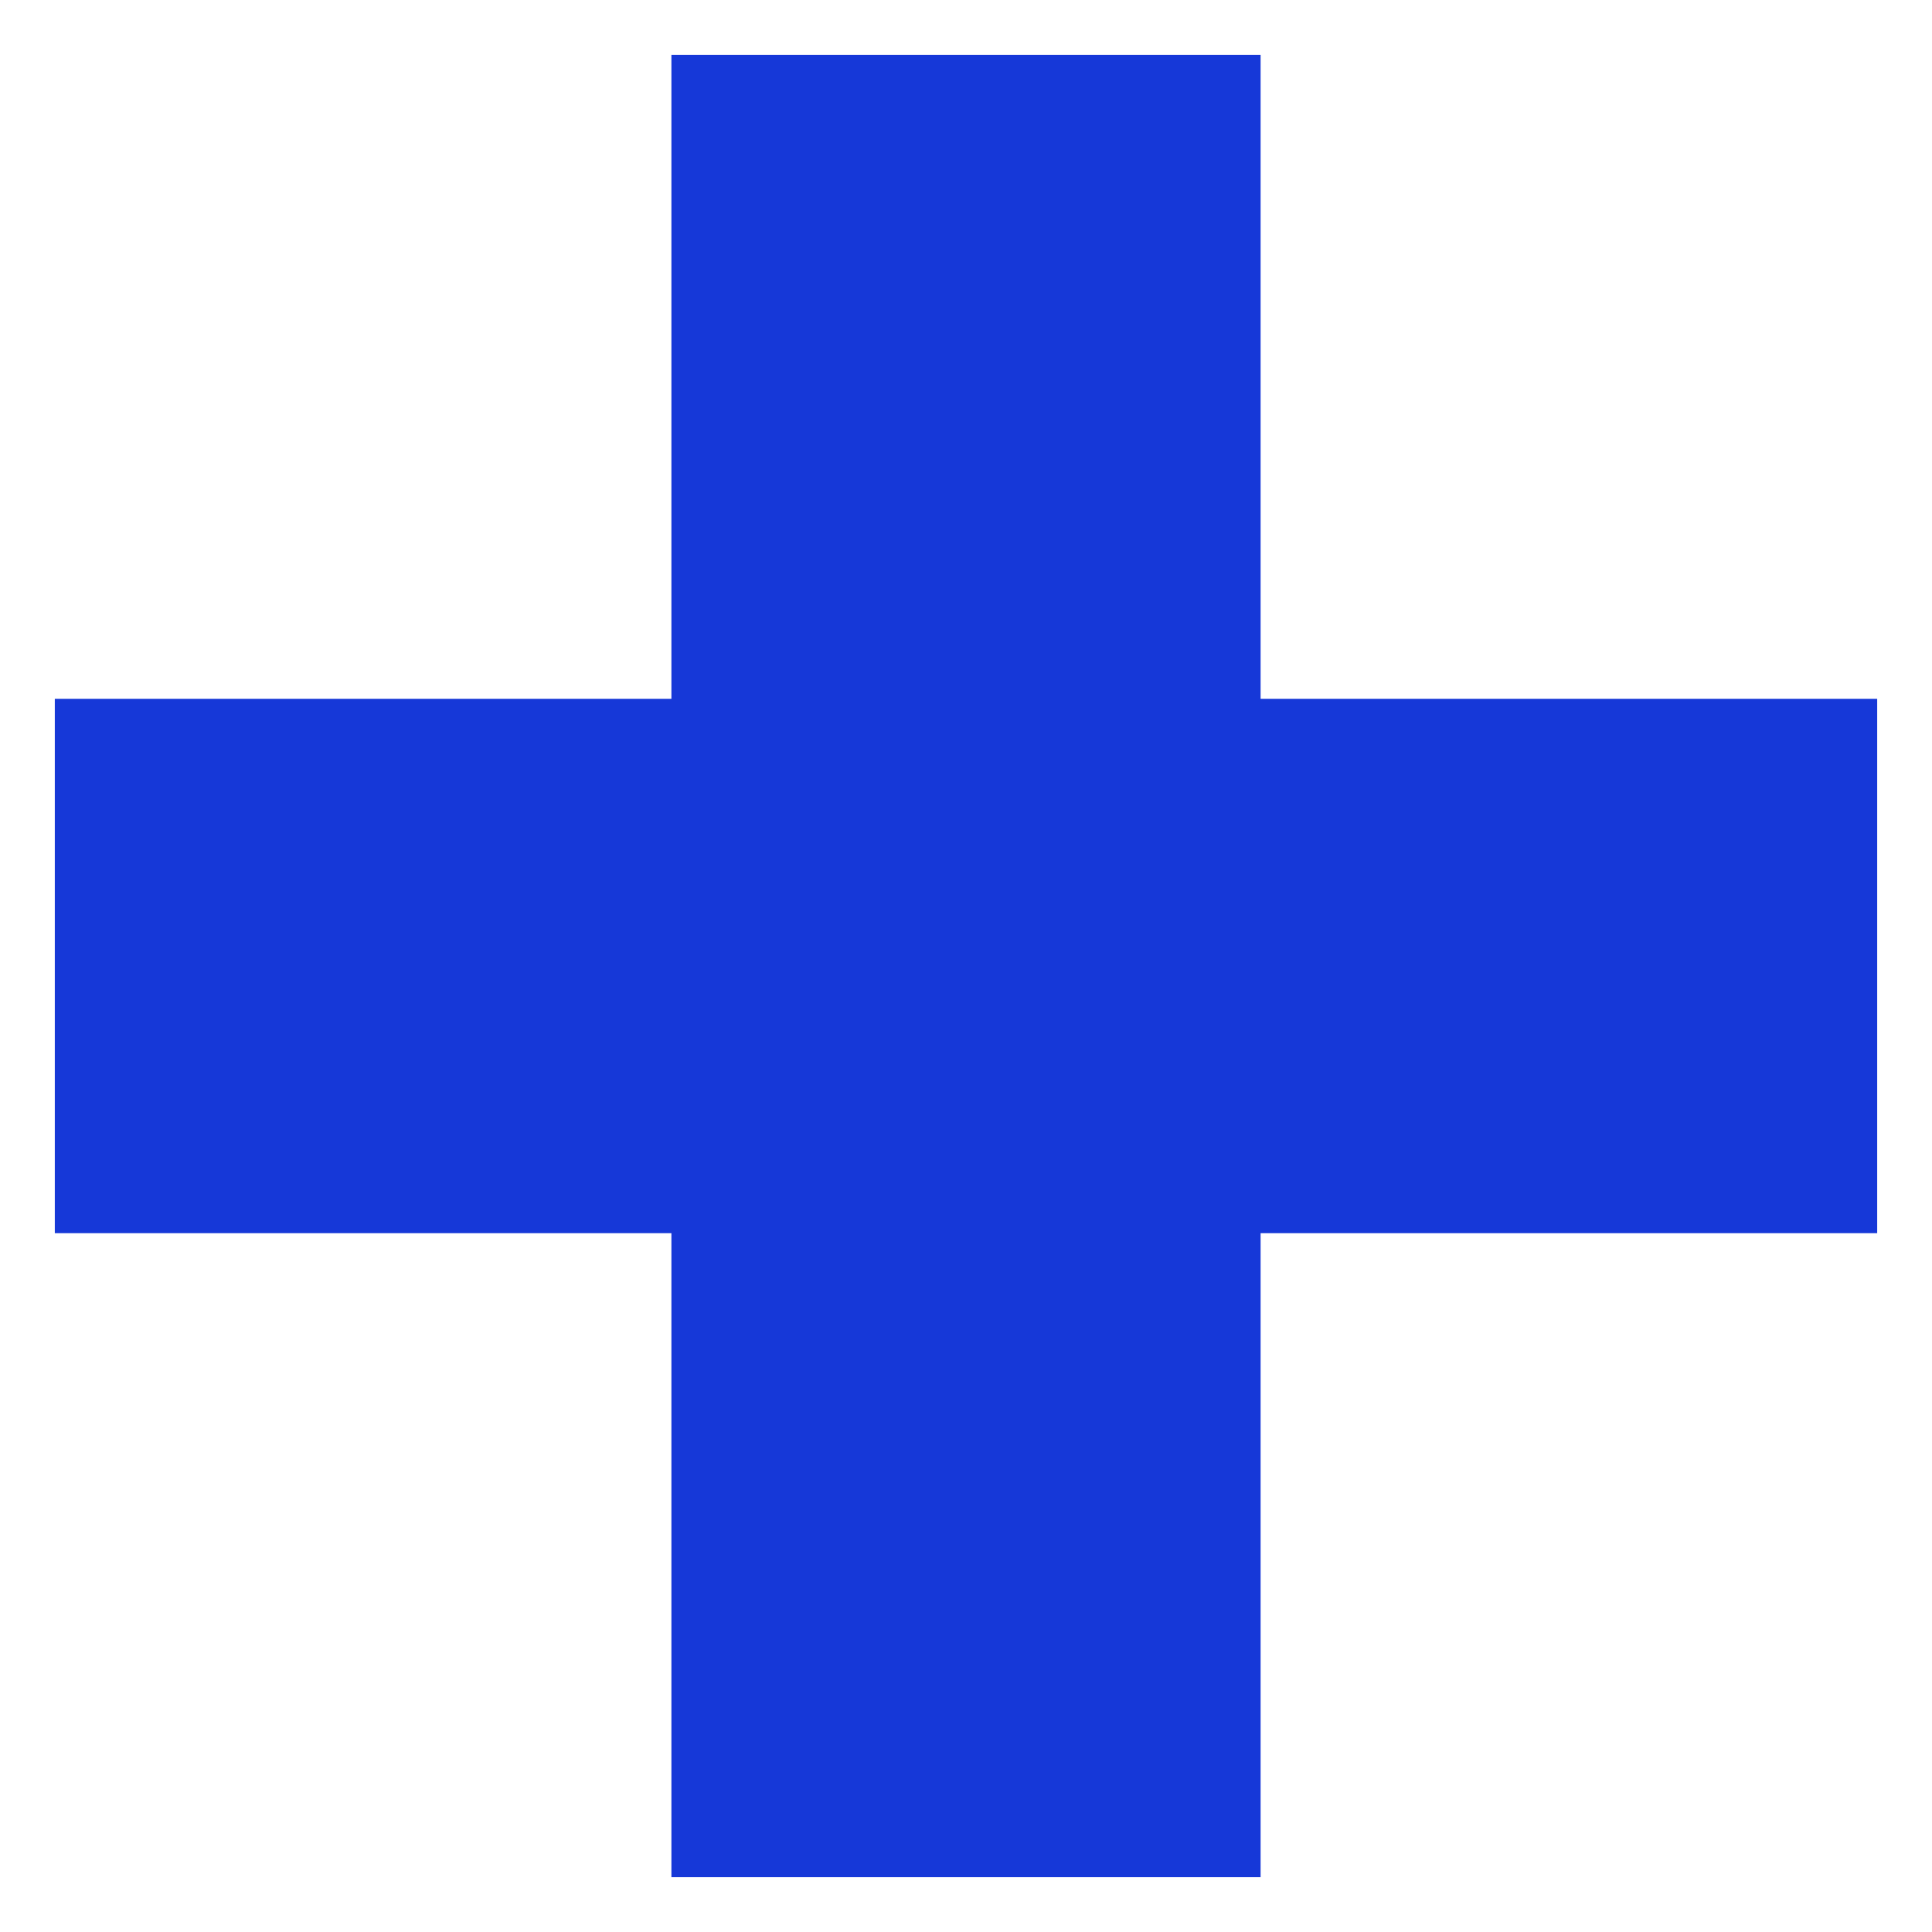
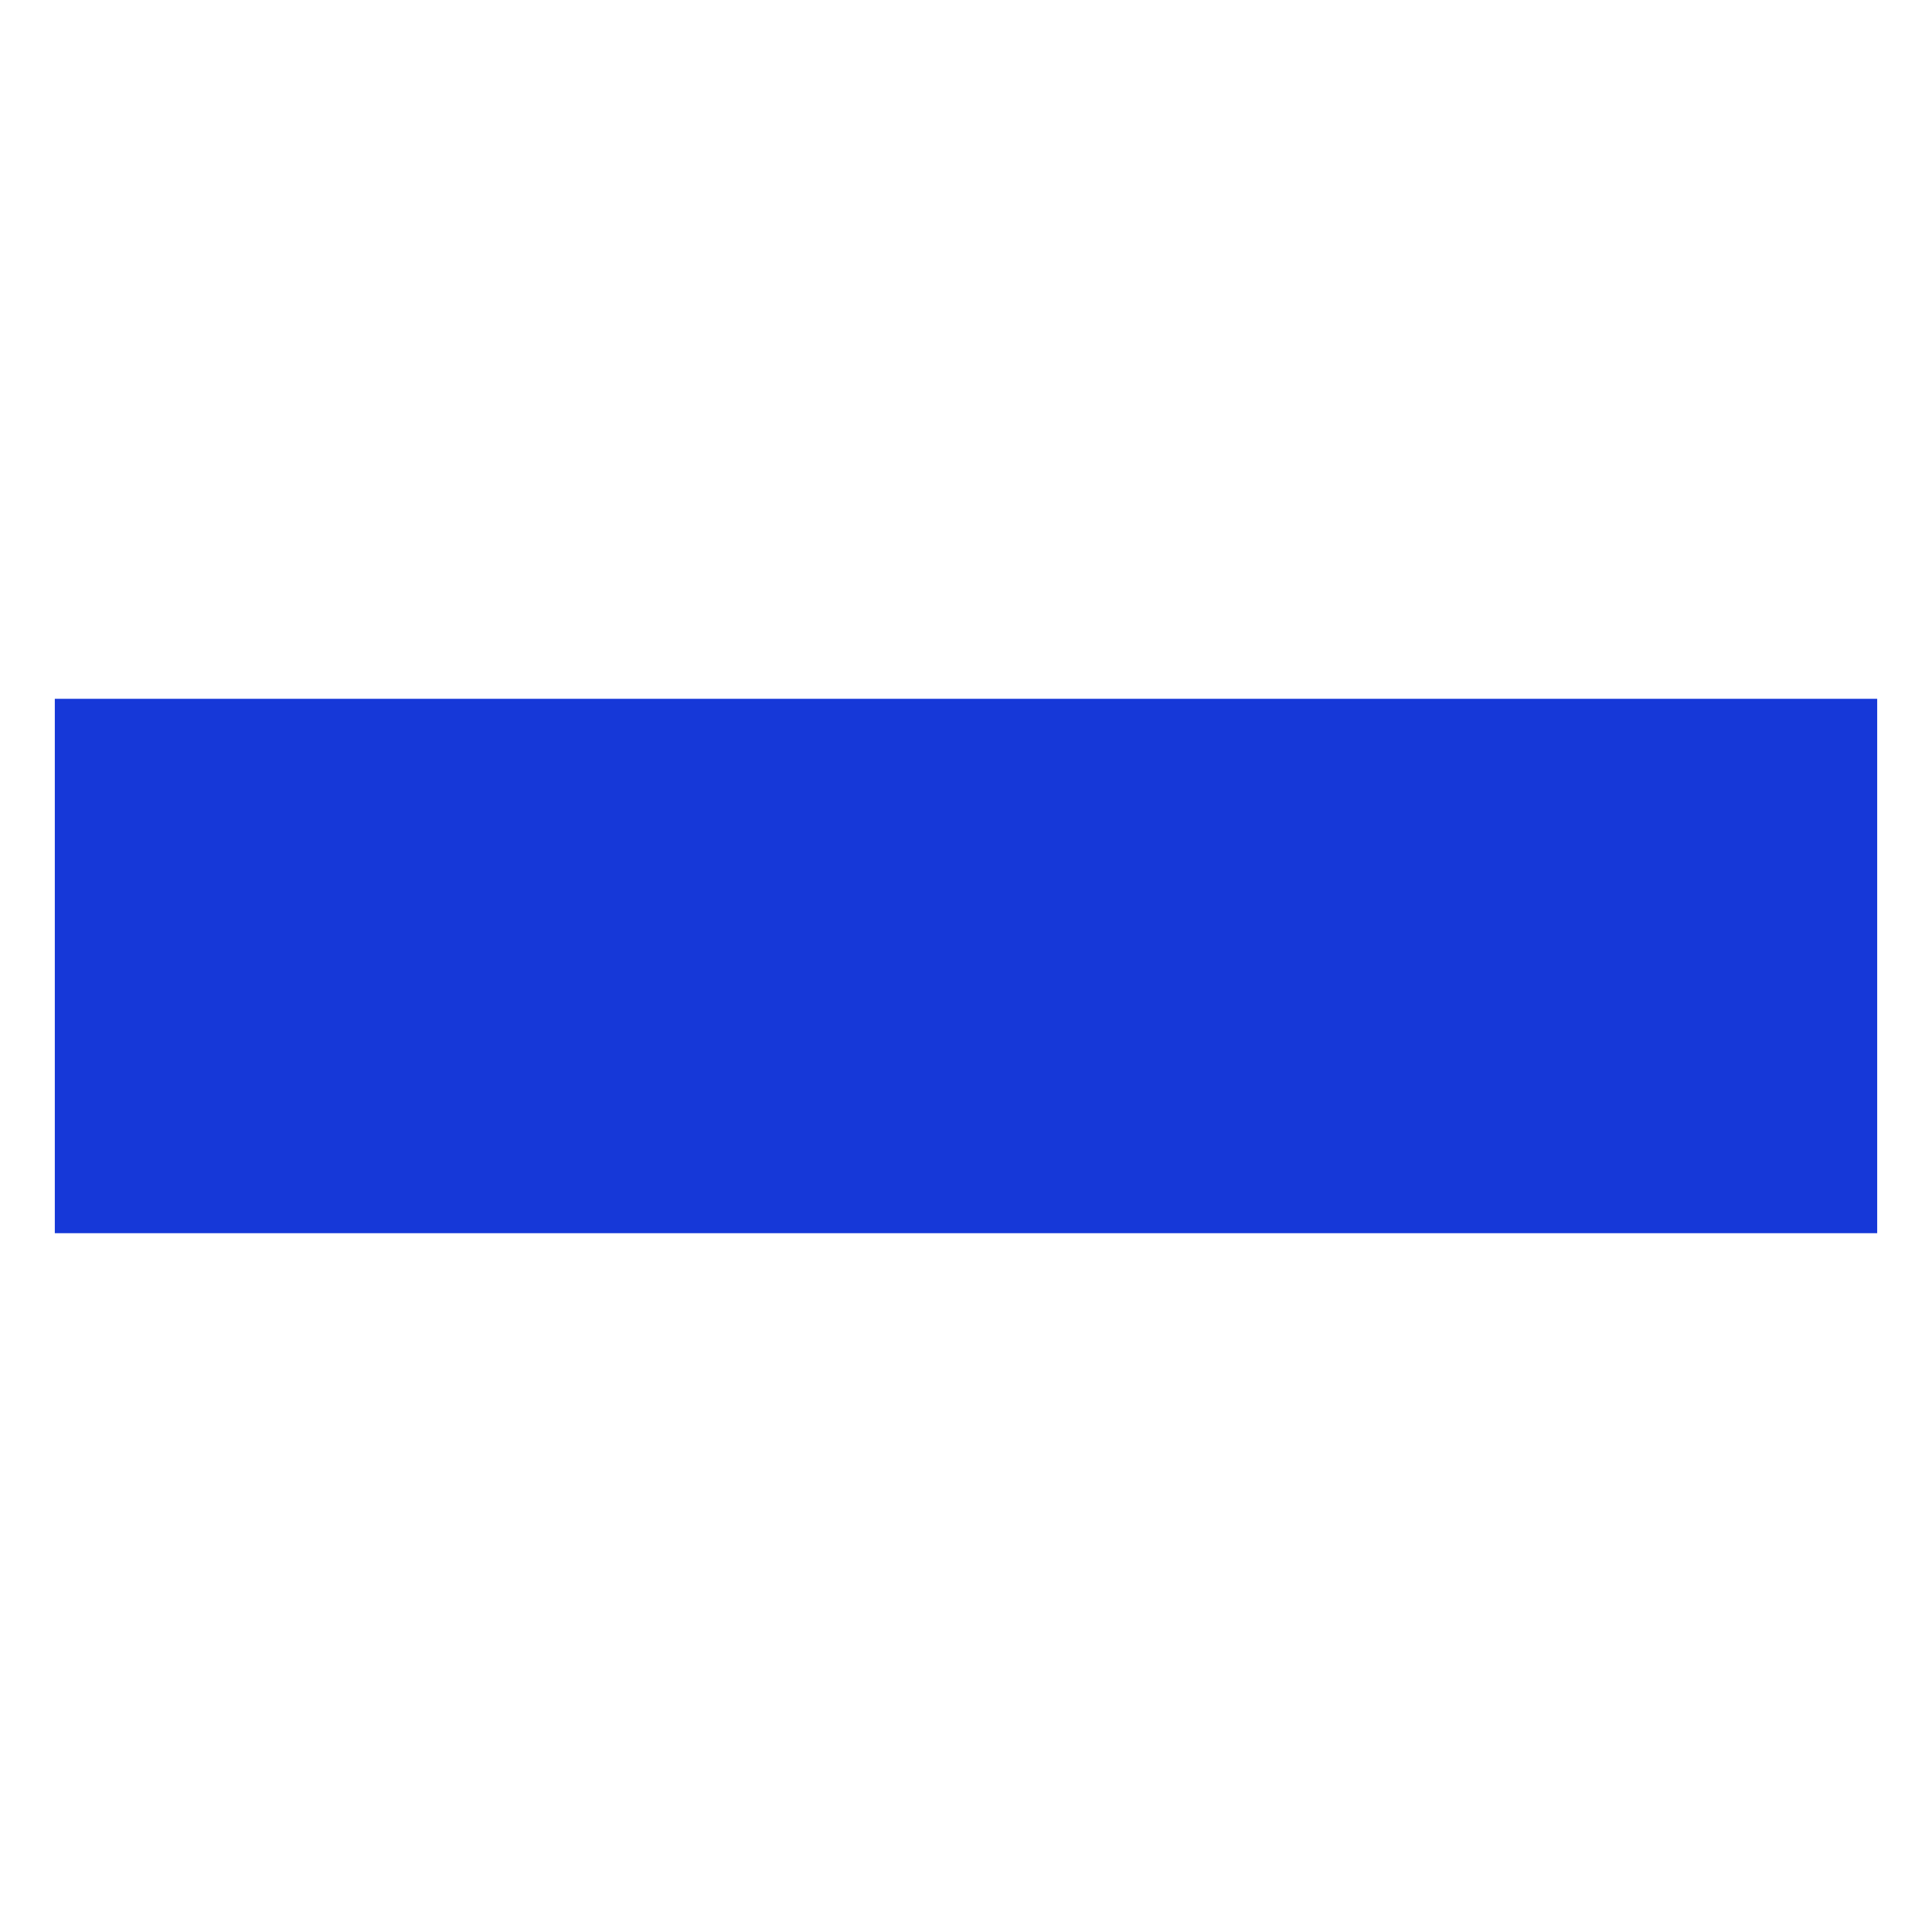
<svg xmlns="http://www.w3.org/2000/svg" width="141" height="141" viewBox="0 0 141 141" fill="none">
  <g filter="url(#filter0_d_201_83)">
    <rect x="4" y="47" width="133" height="39" fill="#1638D8" />
-     <rect x="49" y="133" width="133" height="43" transform="rotate(-90 49 133)" fill="#1638D8" />
  </g>
  <defs>
    <filter id="filter0_d_201_83" x="0" y="0" width="141" height="141" filterUnits="userSpaceOnUse" color-interpolation-filters="sRGB">
      <feFlood flood-opacity="0" result="BackgroundImageFix" />
      <feColorMatrix in="SourceAlpha" type="matrix" values="0 0 0 0 0 0 0 0 0 0 0 0 0 0 0 0 0 0 127 0" result="hardAlpha" />
      <feOffset dy="4" />
      <feGaussianBlur stdDeviation="2" />
      <feComposite in2="hardAlpha" operator="out" />
      <feColorMatrix type="matrix" values="0 0 0 0 0 0 0 0 0 0 0 0 0 0 0 0 0 0 0.25 0" />
      <feBlend mode="normal" in2="BackgroundImageFix" result="effect1_dropShadow_201_83" />
      <feBlend mode="normal" in="SourceGraphic" in2="effect1_dropShadow_201_83" result="shape" />
    </filter>
  </defs>
</svg>